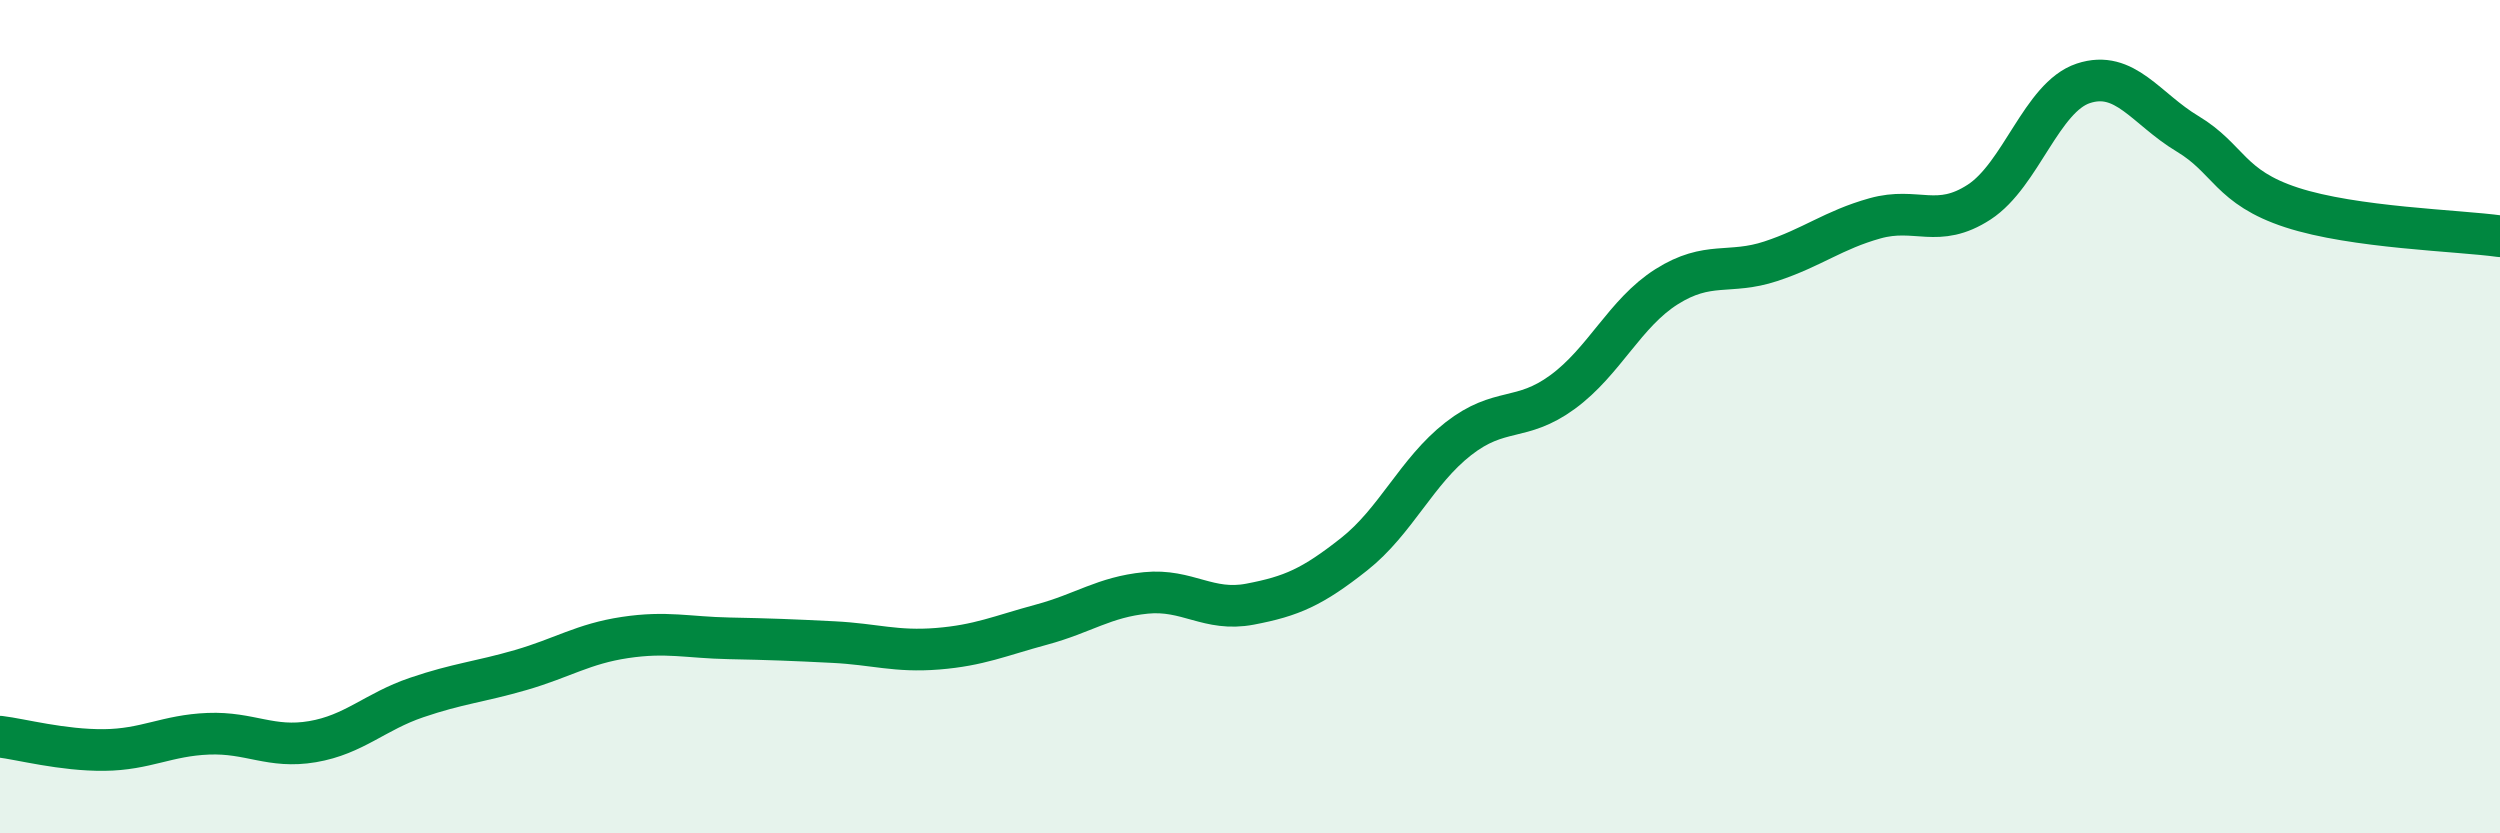
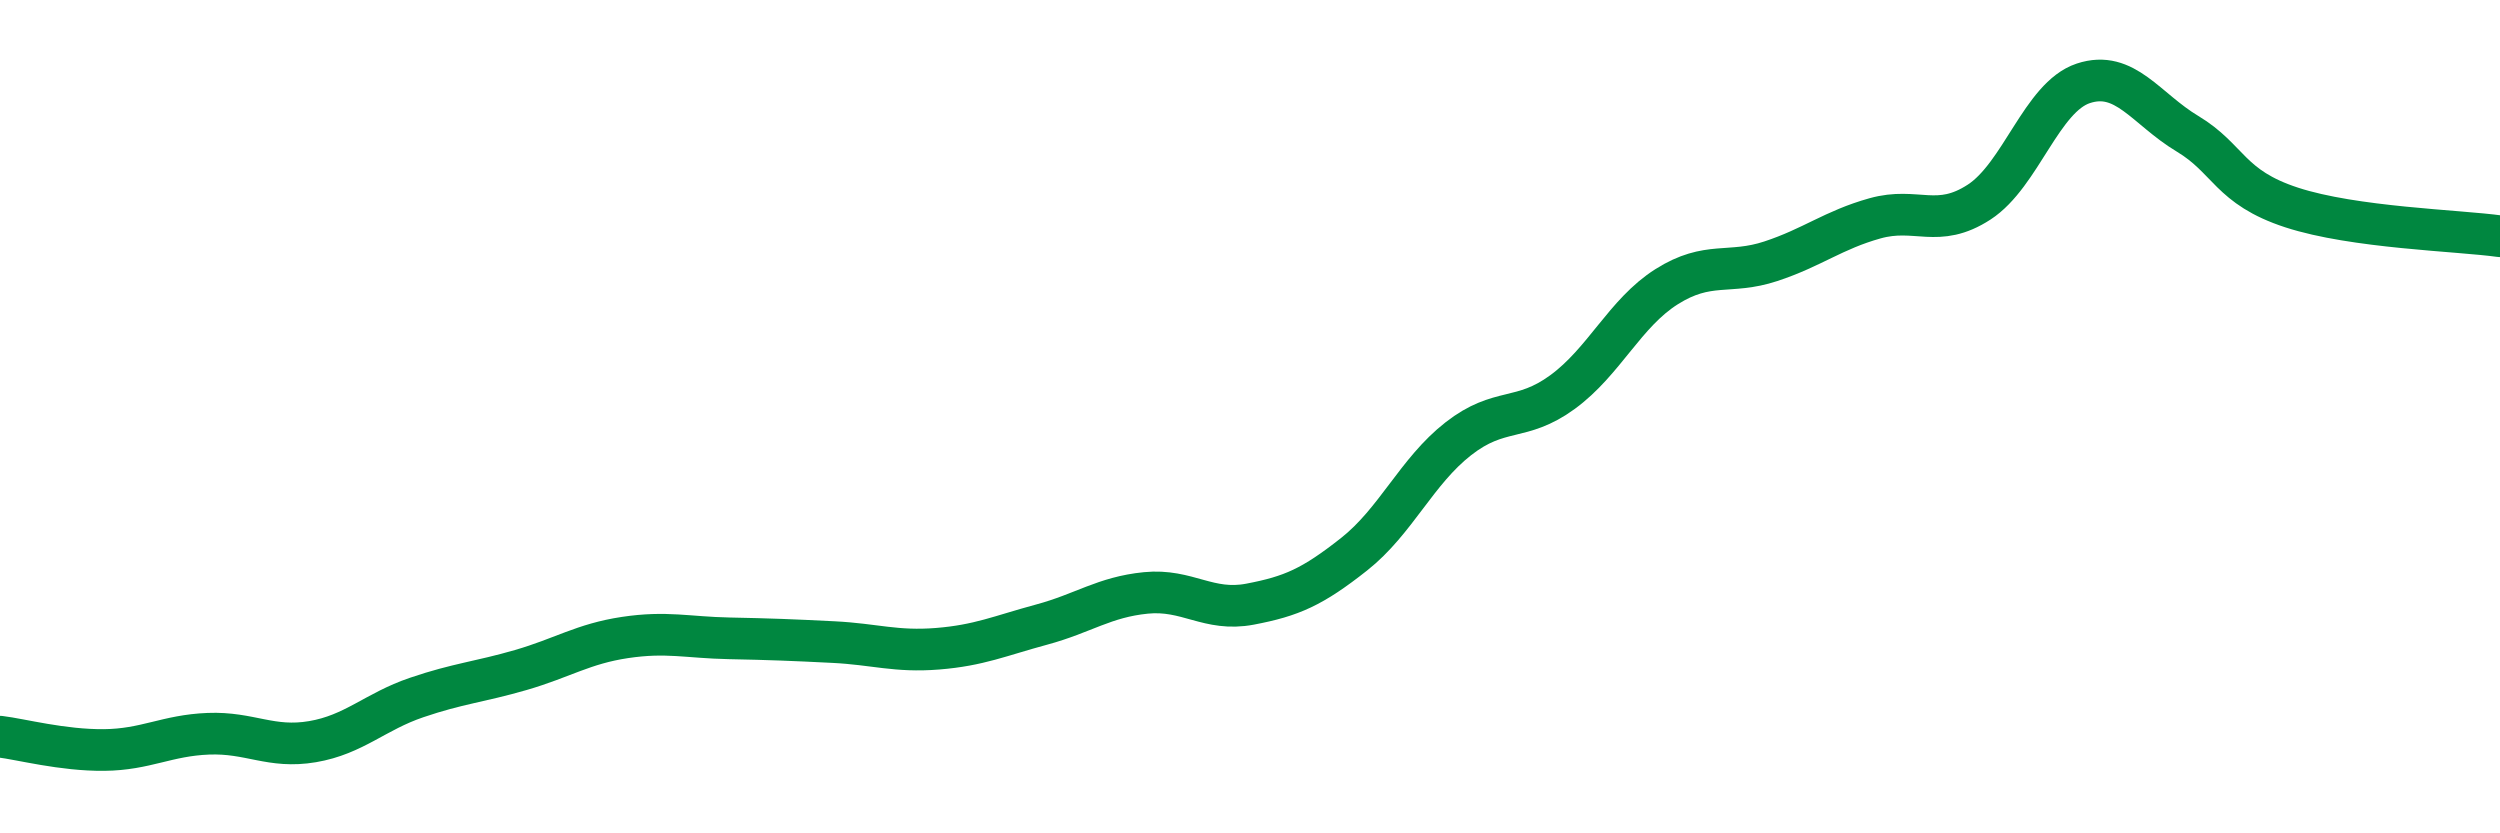
<svg xmlns="http://www.w3.org/2000/svg" width="60" height="20" viewBox="0 0 60 20">
-   <path d="M 0,17.68 C 0.5,17.74 1.5,18.01 2.5,18 C 3.5,17.99 4,17.65 5,17.61 C 6,17.57 6.5,17.97 7.5,17.8 C 8.5,17.63 9,17.08 10,16.74 C 11,16.4 11.5,16.37 12.5,16.08 C 13.5,15.79 14,15.45 15,15.3 C 16,15.15 16.5,15.3 17.5,15.32 C 18.5,15.34 19,15.36 20,15.41 C 21,15.46 21.5,15.65 22.5,15.57 C 23.5,15.49 24,15.26 25,14.99 C 26,14.72 26.5,14.33 27.5,14.23 C 28.5,14.13 29,14.69 30,14.5 C 31,14.31 31.5,14.09 32.5,13.3 C 33.5,12.51 34,11.31 35,10.53 C 36,9.75 36.5,10.14 37.5,9.41 C 38.5,8.68 39,7.51 40,6.88 C 41,6.25 41.5,6.6 42.5,6.27 C 43.5,5.94 44,5.52 45,5.24 C 46,4.96 46.5,5.5 47.5,4.85 C 48.5,4.2 49,2.33 50,2 C 51,1.67 51.5,2.61 52.5,3.21 C 53.5,3.81 53.5,4.49 55,4.98 C 56.5,5.47 59,5.53 60,5.67L60 20L0 20Z" fill="#008740" opacity="0.1" stroke-linecap="round" stroke-linejoin="round" />
  <path d="M 0,17.68 C 0.5,17.74 1.5,18.01 2.5,18 C 3.5,17.99 4,17.65 5,17.61 C 6,17.57 6.5,17.97 7.5,17.8 C 8.5,17.63 9,17.08 10,16.74 C 11,16.4 11.5,16.37 12.5,16.08 C 13.5,15.79 14,15.45 15,15.3 C 16,15.15 16.5,15.3 17.5,15.32 C 18.5,15.34 19,15.36 20,15.41 C 21,15.46 21.5,15.65 22.5,15.57 C 23.5,15.49 24,15.26 25,14.99 C 26,14.72 26.5,14.33 27.5,14.23 C 28.5,14.13 29,14.69 30,14.5 C 31,14.31 31.5,14.09 32.5,13.3 C 33.5,12.51 34,11.31 35,10.53 C 36,9.75 36.5,10.14 37.5,9.41 C 38.5,8.68 39,7.51 40,6.88 C 41,6.25 41.5,6.6 42.5,6.27 C 43.5,5.94 44,5.52 45,5.24 C 46,4.96 46.5,5.5 47.5,4.85 C 48.5,4.2 49,2.33 50,2 C 51,1.67 51.5,2.61 52.5,3.21 C 53.5,3.81 53.5,4.49 55,4.98 C 56.5,5.47 59,5.53 60,5.67" stroke="#008740" stroke-width="1" fill="none" stroke-linecap="round" stroke-linejoin="round" />
</svg>